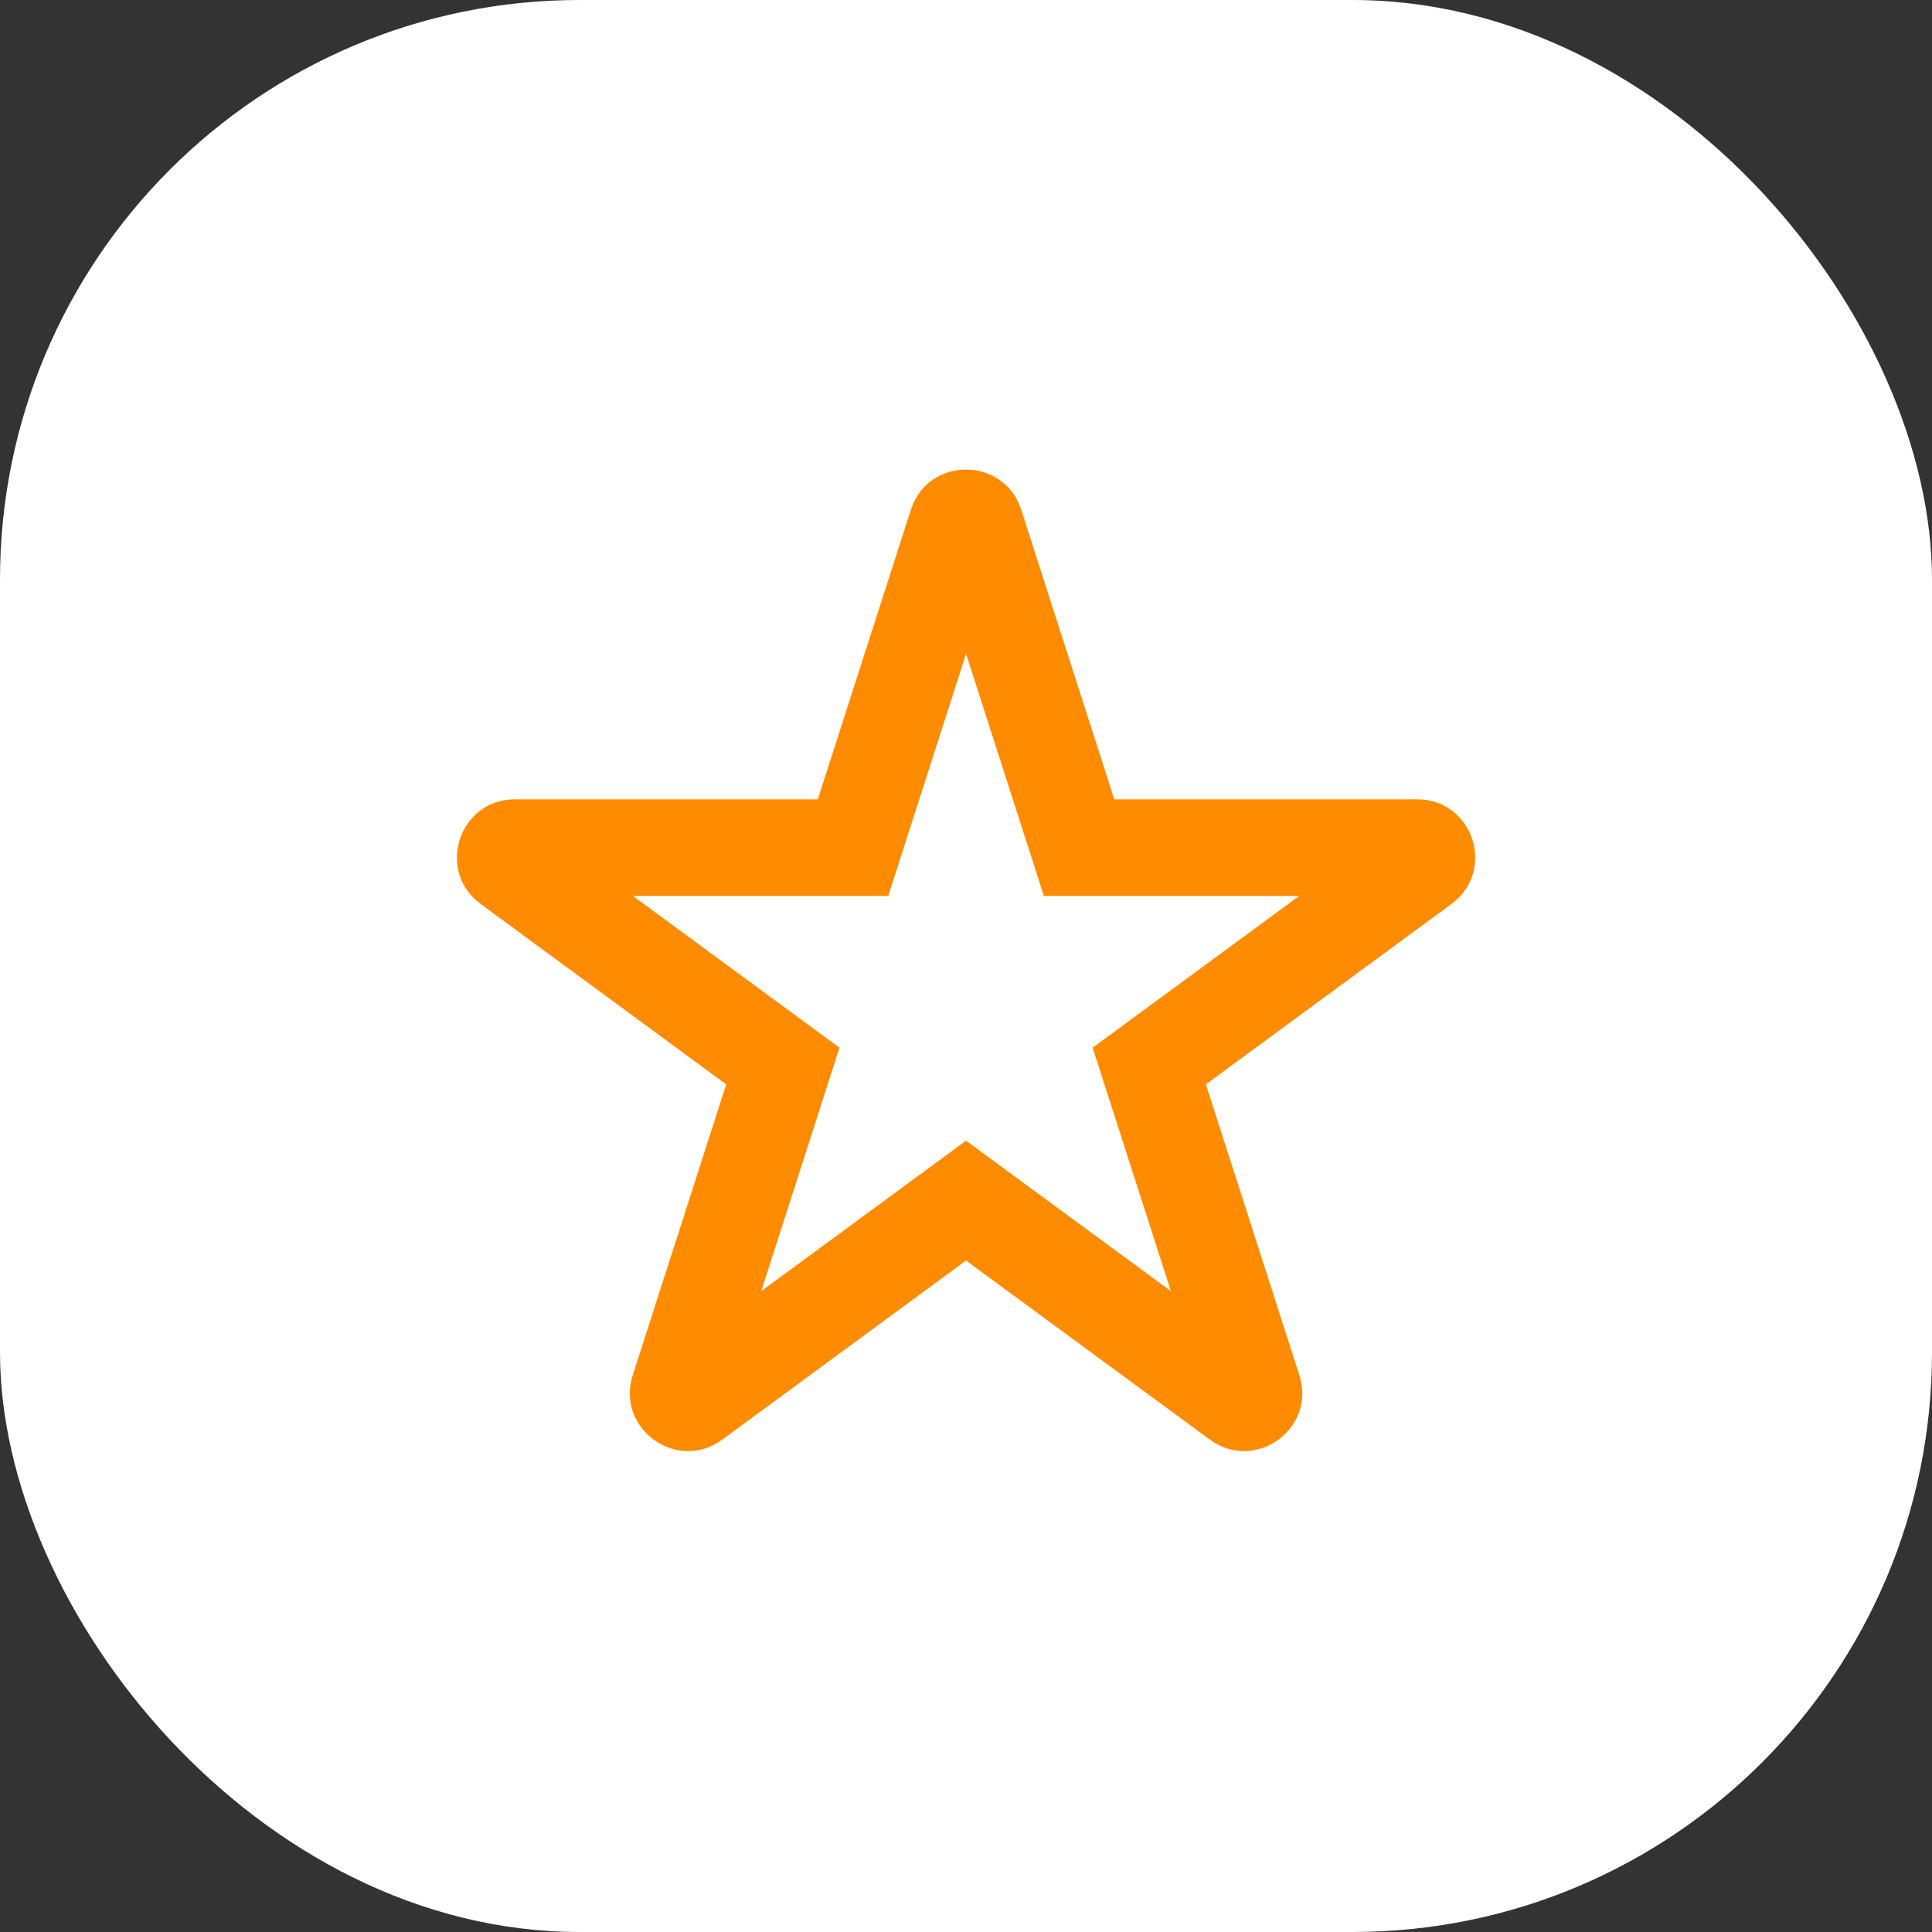
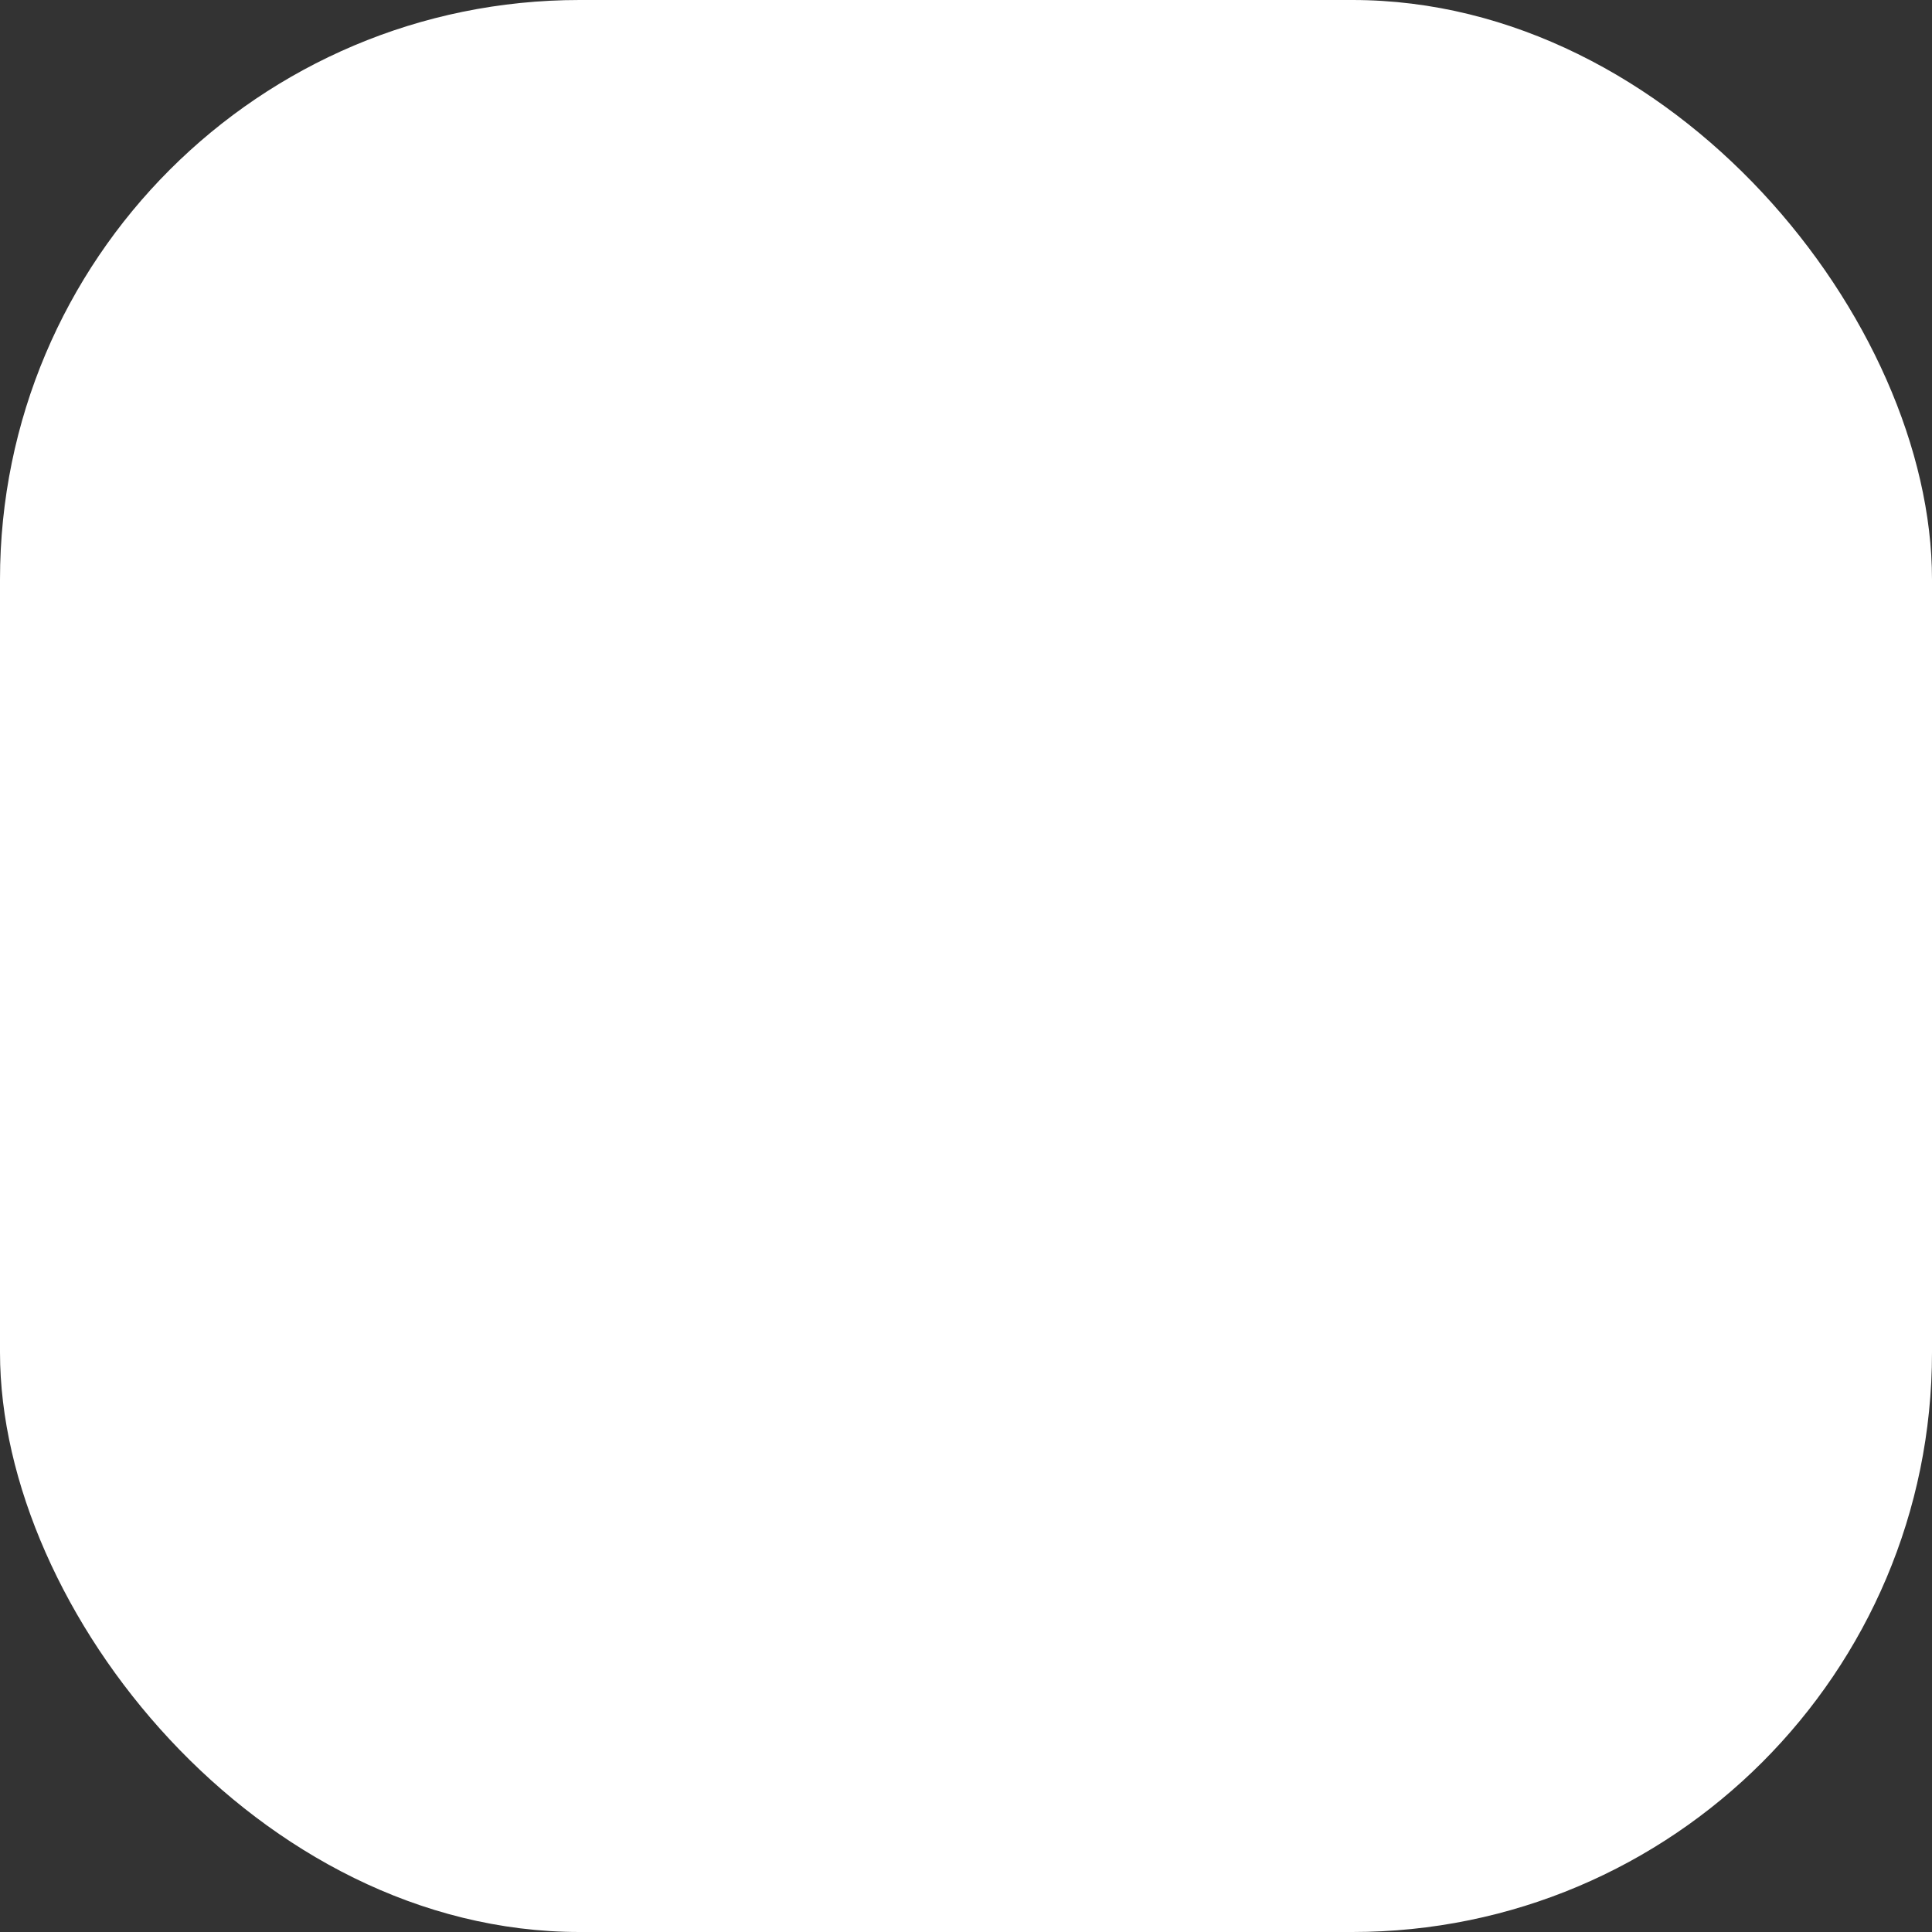
<svg xmlns="http://www.w3.org/2000/svg" width="50" height="50" viewBox="0 0 50 50" fill="none">
  <rect x="0" y="0" width="50" height="50" fill="#333333" stroke="none" />
  <rect width="50" height="50" rx="15" fill="white" />
-   <path fill-rule="evenodd" clip-rule="evenodd" d="M27.015 23.186L25.001 16.921L22.988 23.186H16.378L21.725 27.114L19.701 33.414L25.001 29.521L30.302 33.414L28.277 27.114L33.625 23.186H27.015ZM21.165 20.686H13.327C11.878 20.686 11.271 22.537 12.439 23.395L18.794 28.063L16.376 35.59C15.931 36.974 17.519 38.119 18.692 37.257L25.001 32.623L31.311 37.257C32.483 38.119 34.072 36.974 33.627 35.59L31.208 28.063L37.563 23.395C38.731 22.537 38.124 20.686 36.675 20.686H28.837L26.429 13.193C25.983 11.805 24.019 11.805 23.573 13.193L21.165 20.686Z" fill="#FF8C00" />
</svg>